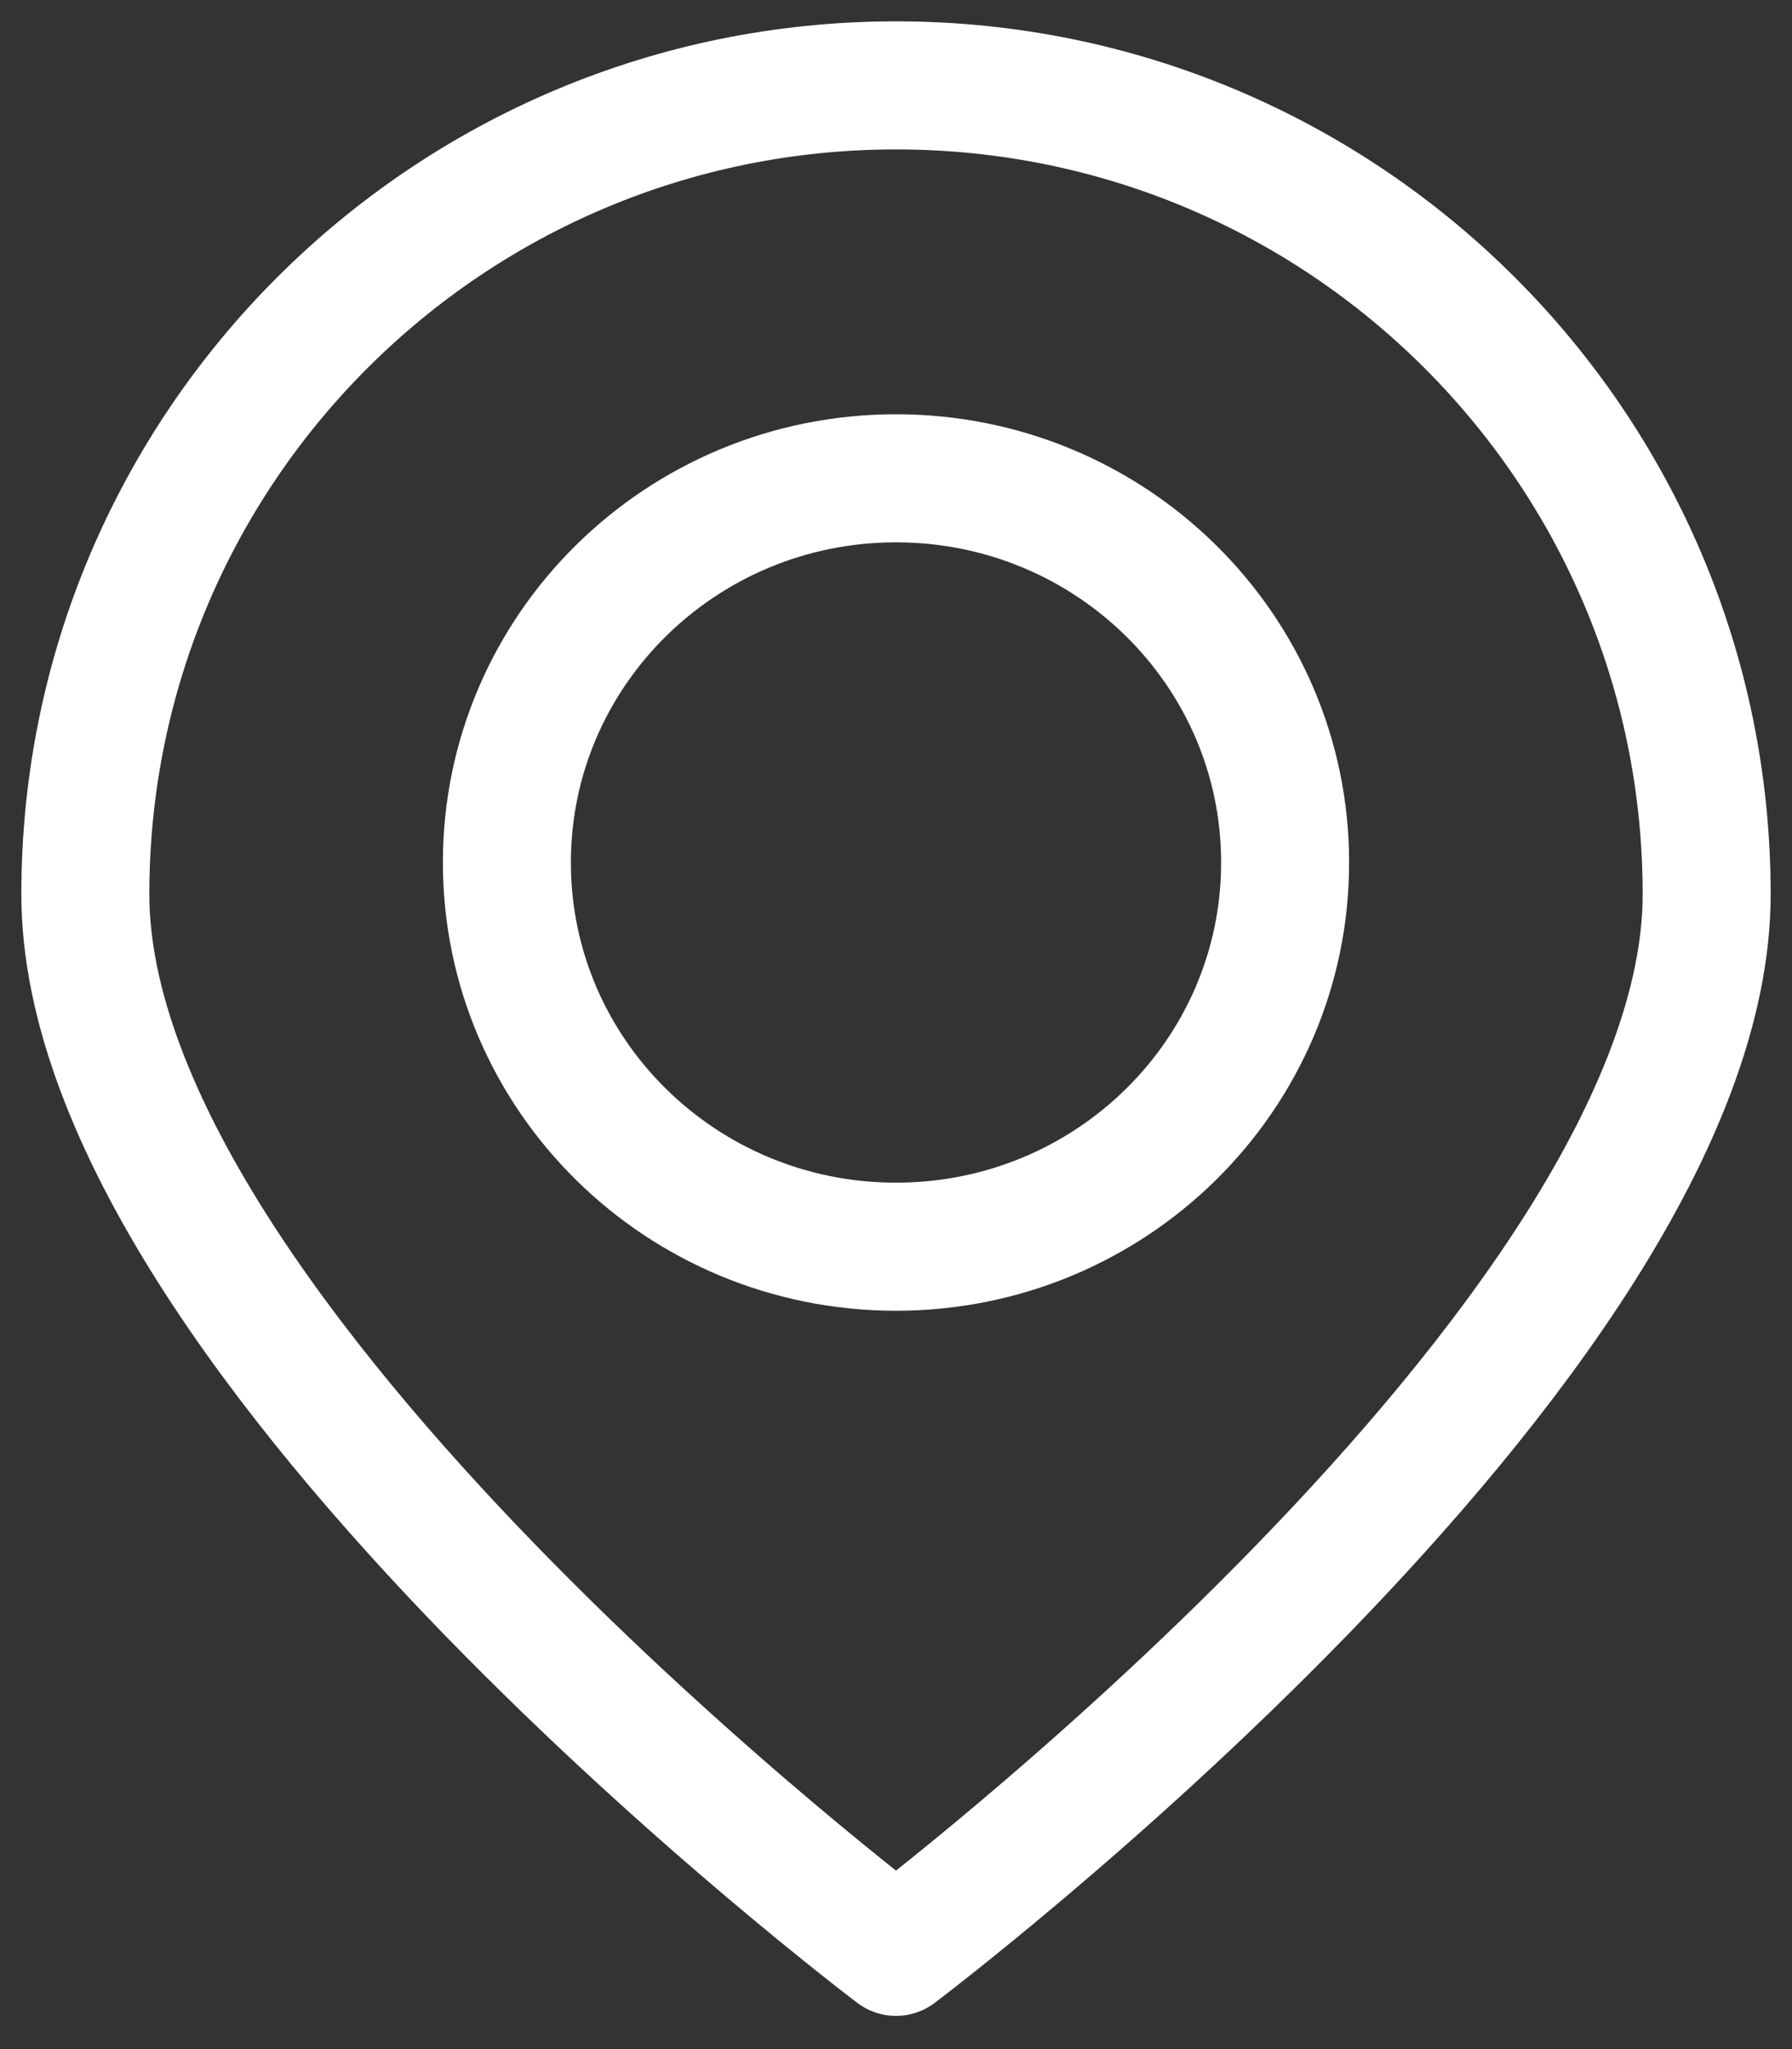
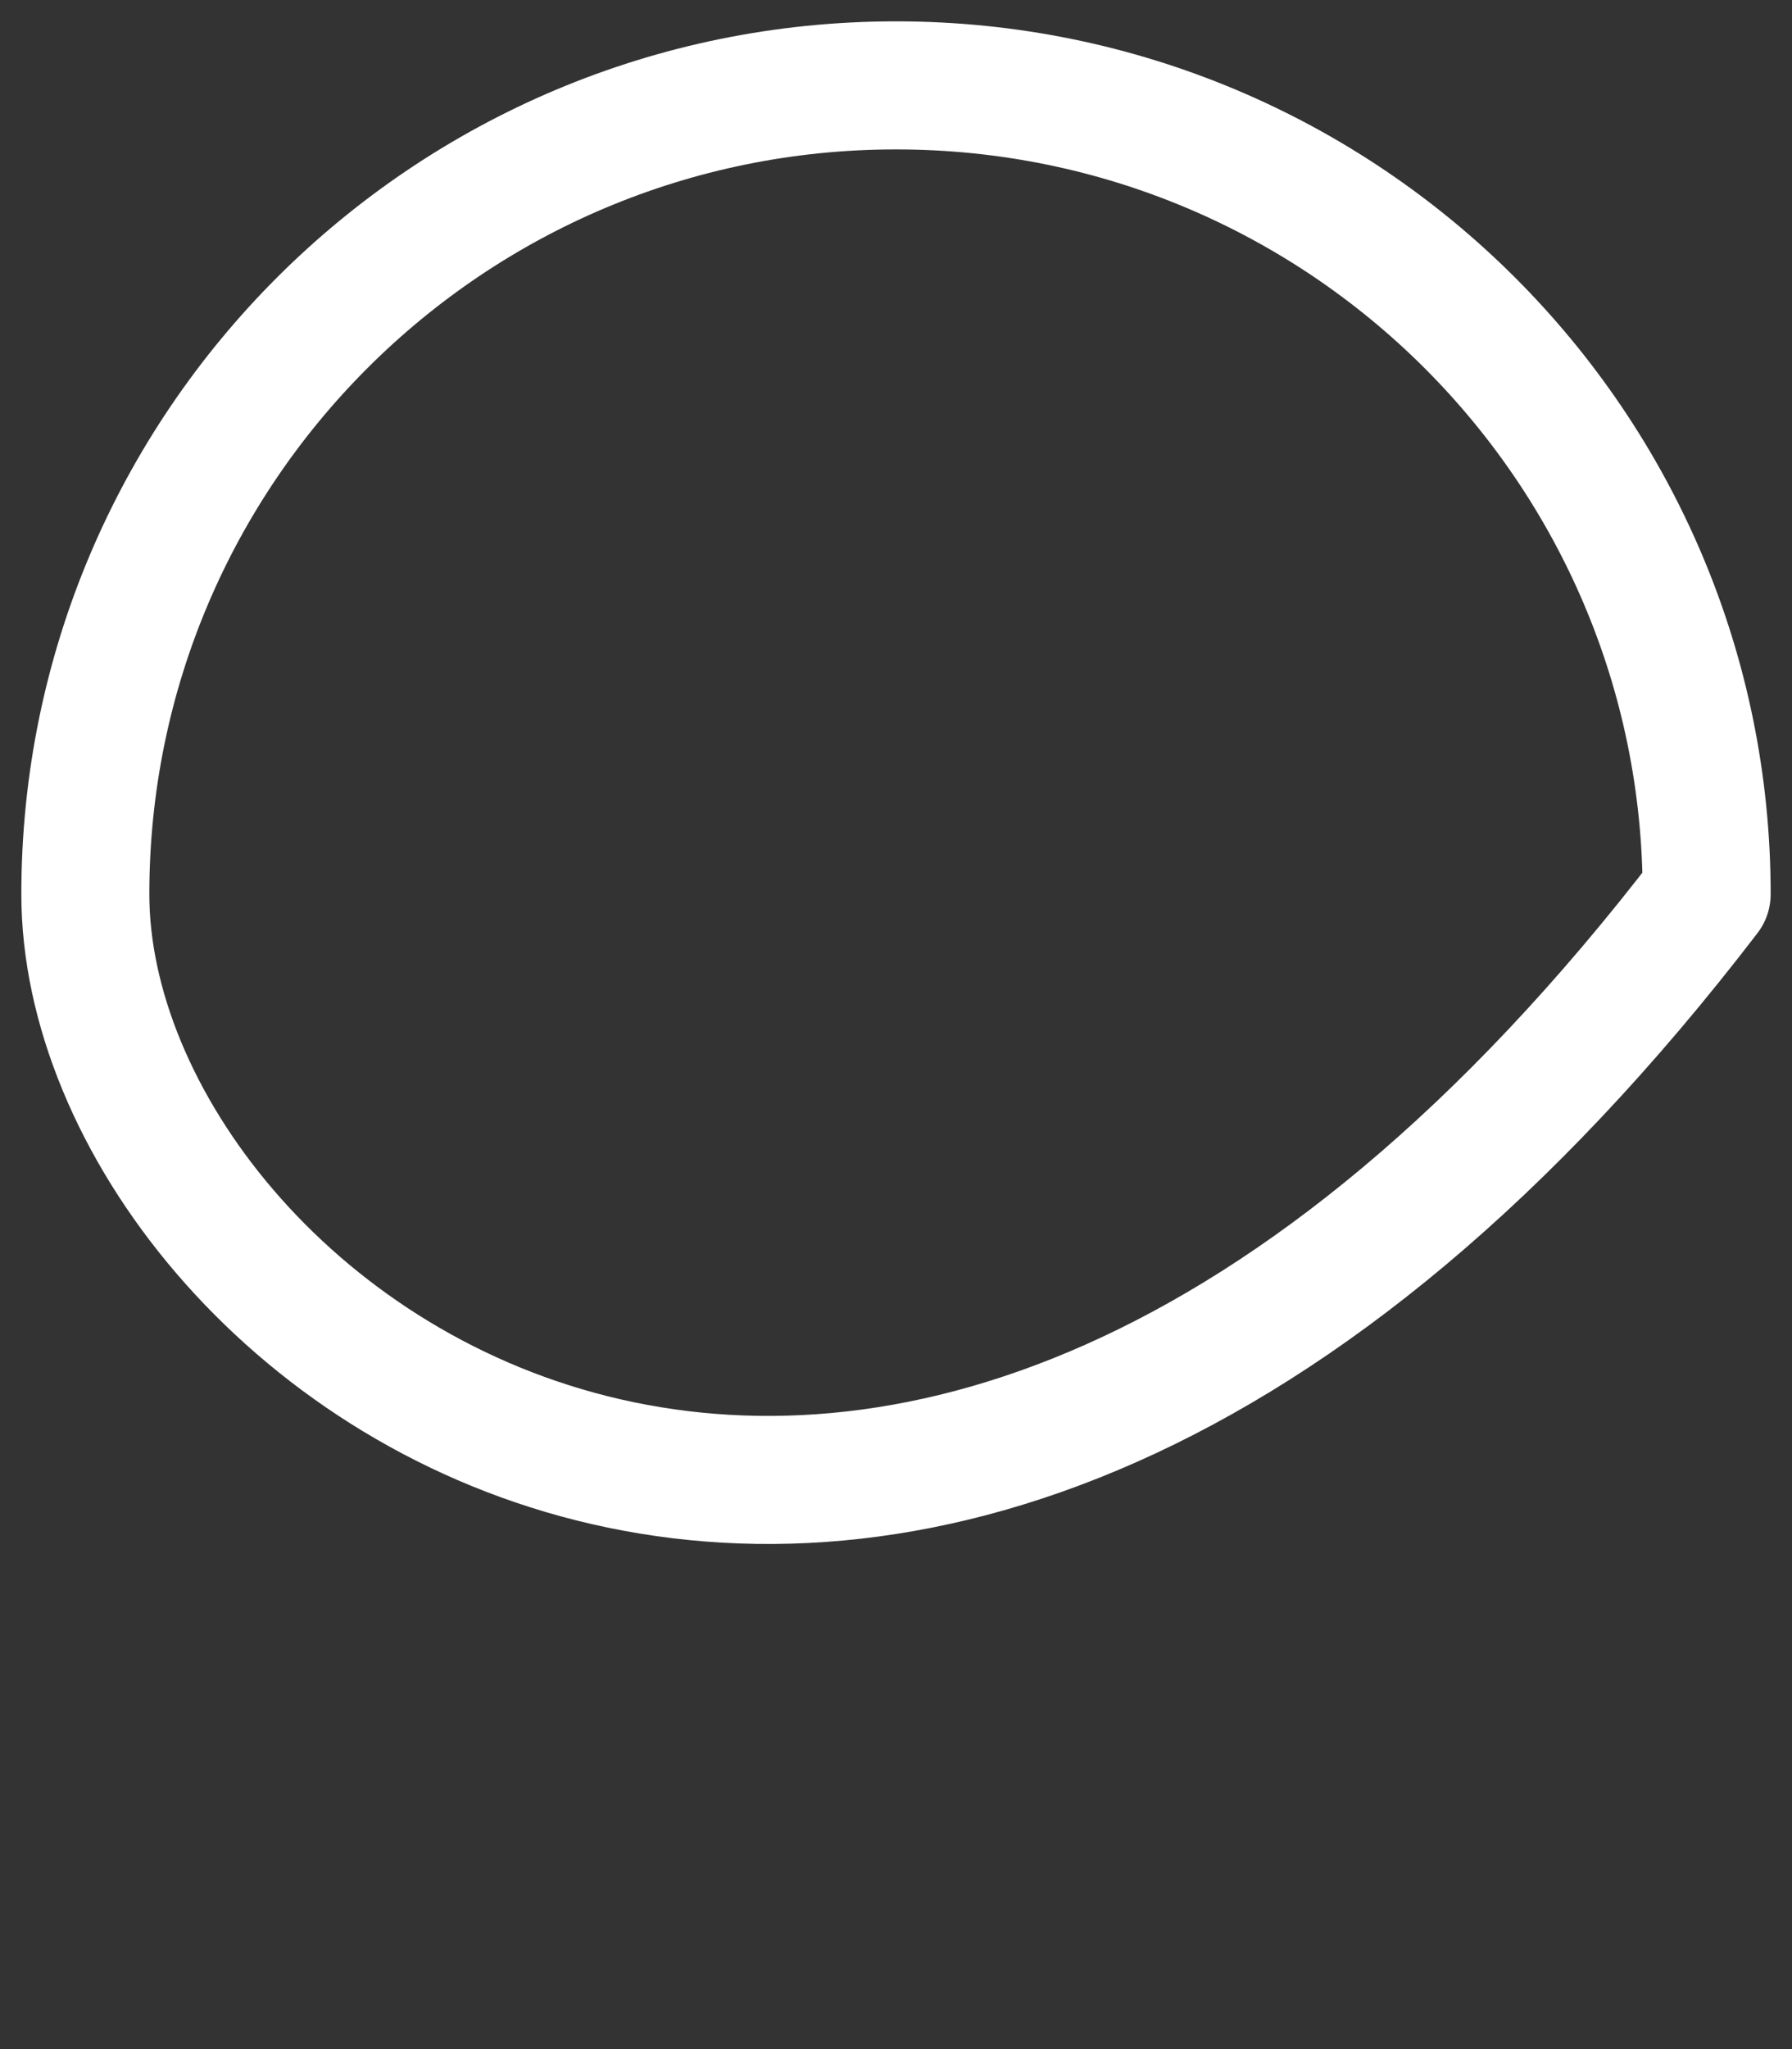
<svg xmlns="http://www.w3.org/2000/svg" width="21px" height="24px" viewBox="0 0 21 24" version="1.1">
  <rect x="0" y="0" width="21" height="24" fill="#333333" stroke="none" />
  <title>7FC9ECB7-53FA-44BE-81BC-480EB5909959</title>
  <g id="wireframe-copy" stroke="none" stroke-width="1" fill="none" fill-rule="evenodd" stroke-linecap="round" stroke-linejoin="round">
    <g id="Artboard" transform="translate(-79, -186)" stroke="#FFFFFF" stroke-width="1.5">
      <g id="Location_1" transform="translate(80, 187)">
-         <path d="M14.06,9.102 C14.06,11.588 12.019,13.602 9.5,13.602 C6.981,13.602 4.94,11.588 4.94,9.102 C4.94,6.617 6.981,4.602 9.5,4.602 C12.019,4.602 14.06,6.617 14.06,9.102 Z" id="Stroke-419" />
-         <path d="M19,9.473 C19,14.705 9.5,21.861 9.5,21.861 C9.5,21.861 0,14.705 0,9.473 C0,4.241 4.253,0 9.5,0 C14.747,0 19,4.241 19,9.473 Z" id="Stroke-421" />
+         <path d="M19,9.473 C9.5,21.861 0,14.705 0,9.473 C0,4.241 4.253,0 9.5,0 C14.747,0 19,4.241 19,9.473 Z" id="Stroke-421" />
      </g>
    </g>
  </g>
</svg>